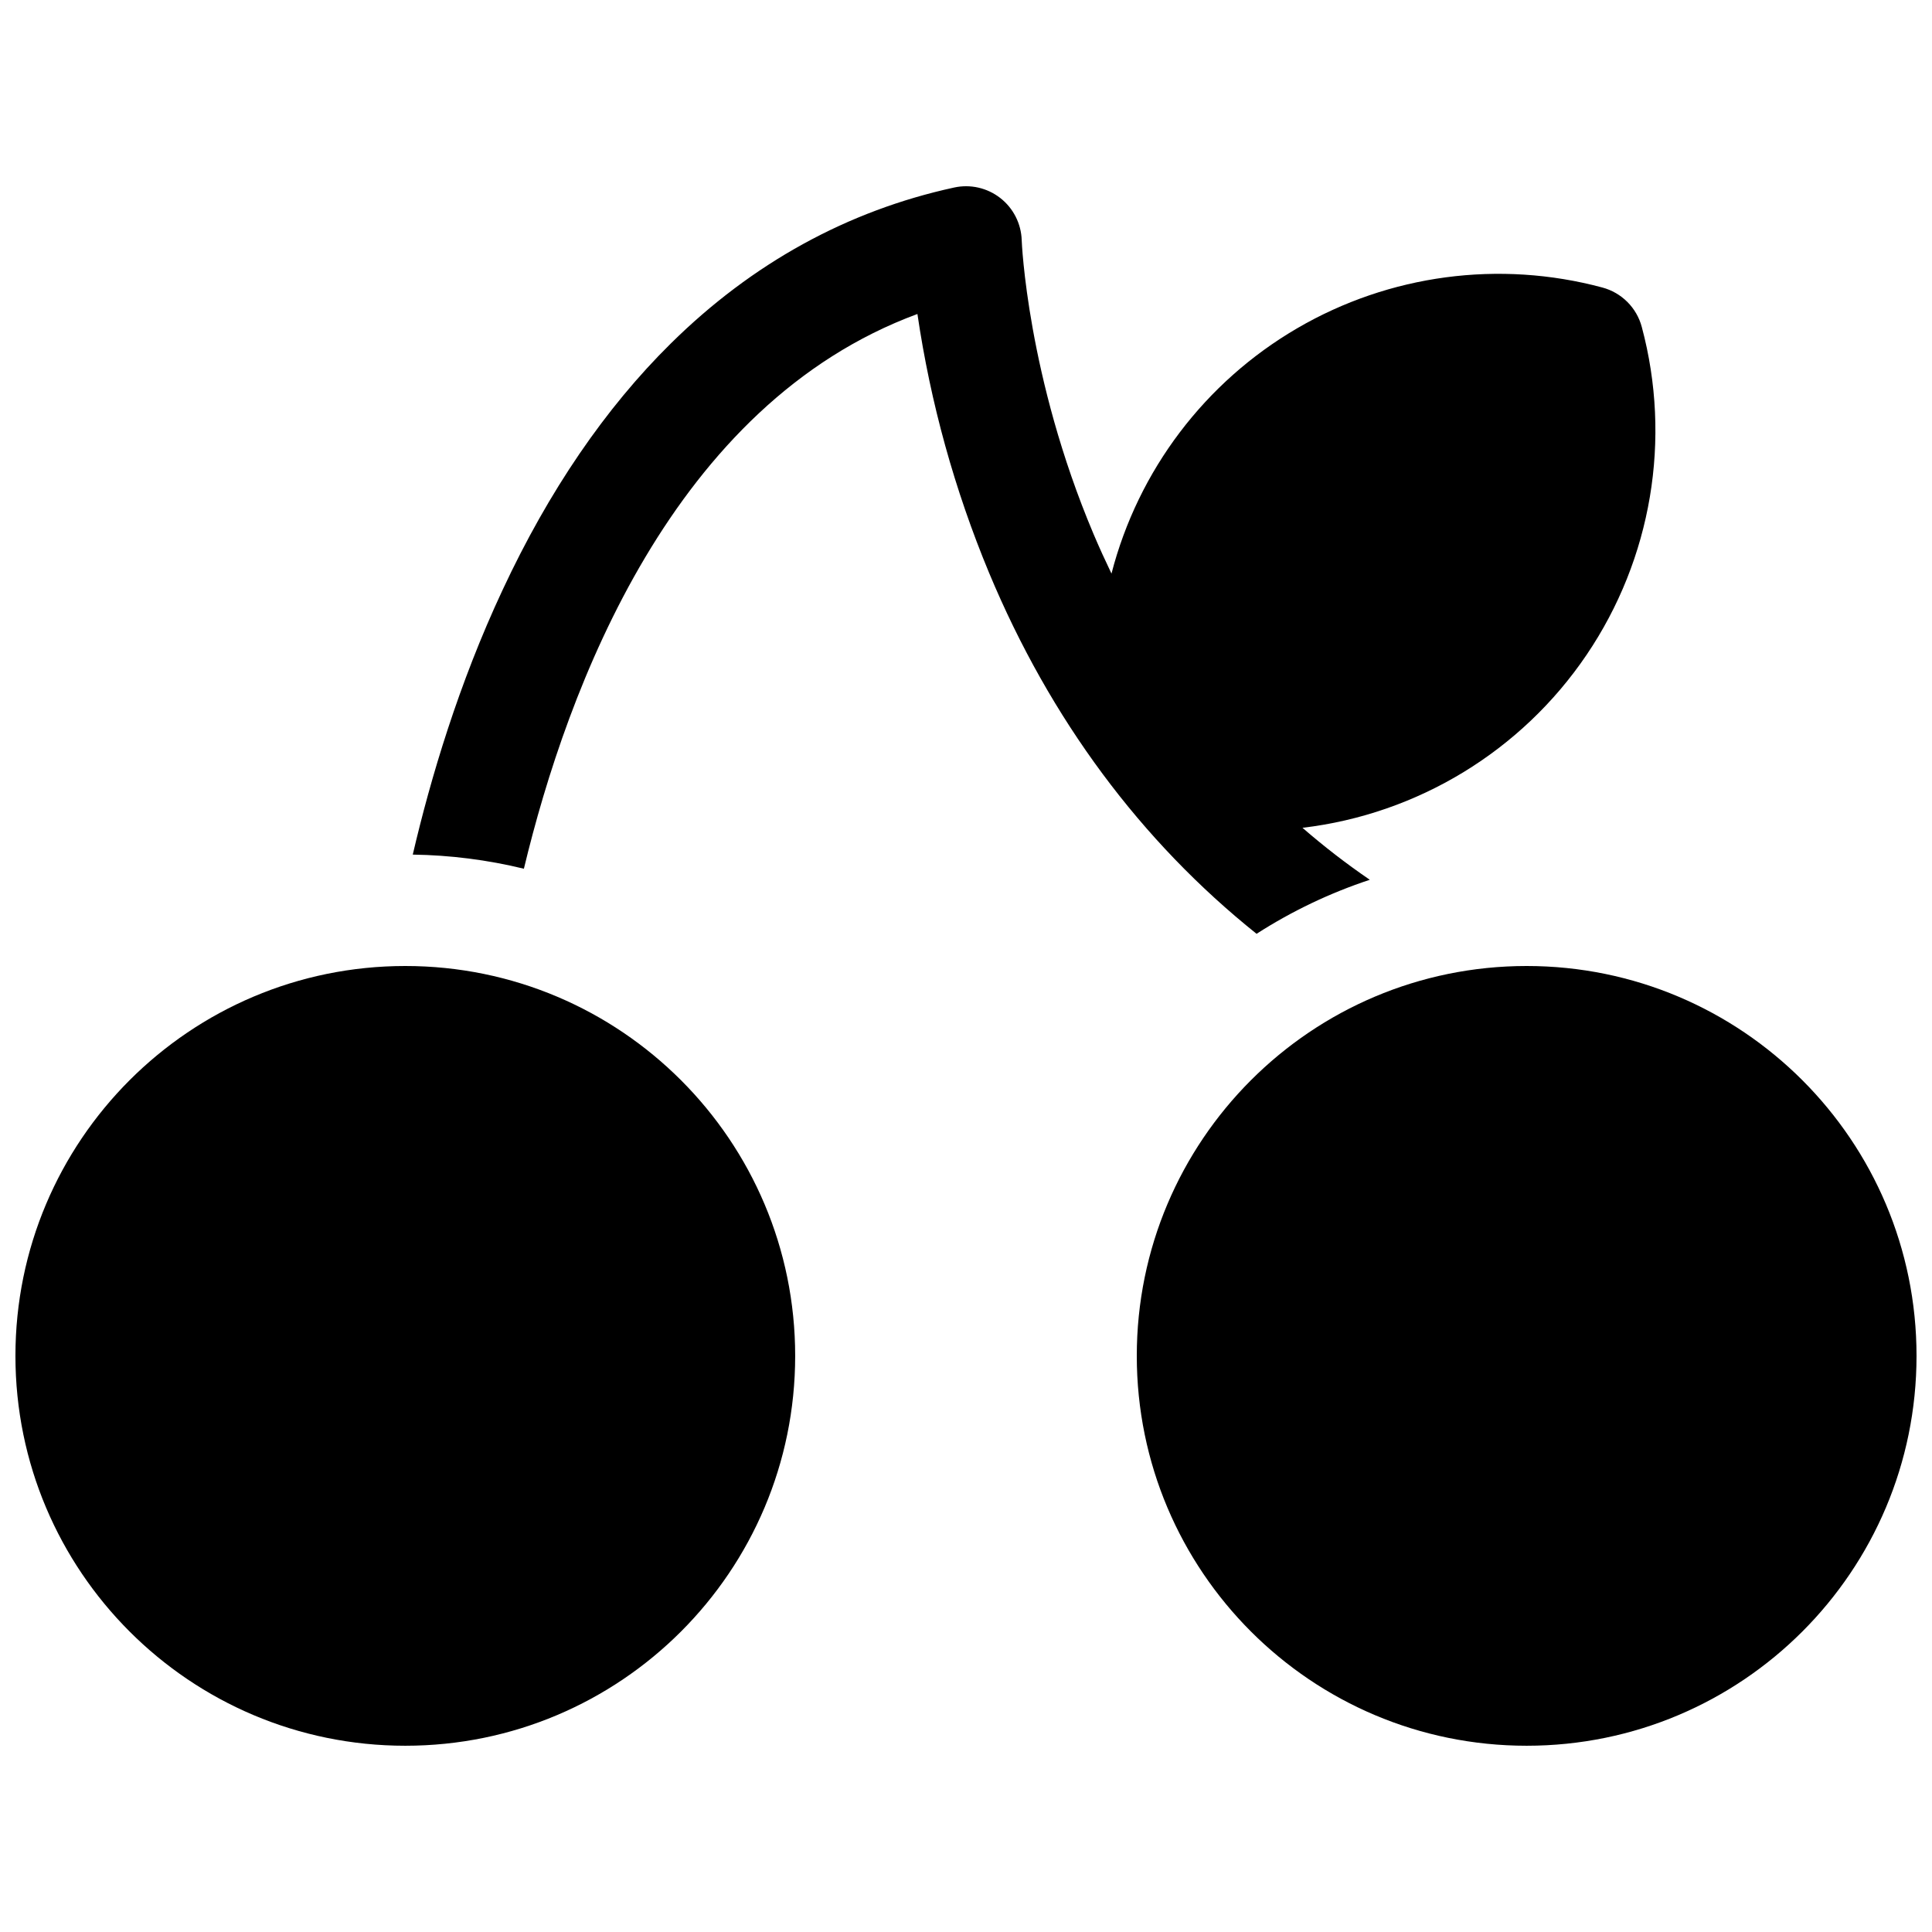
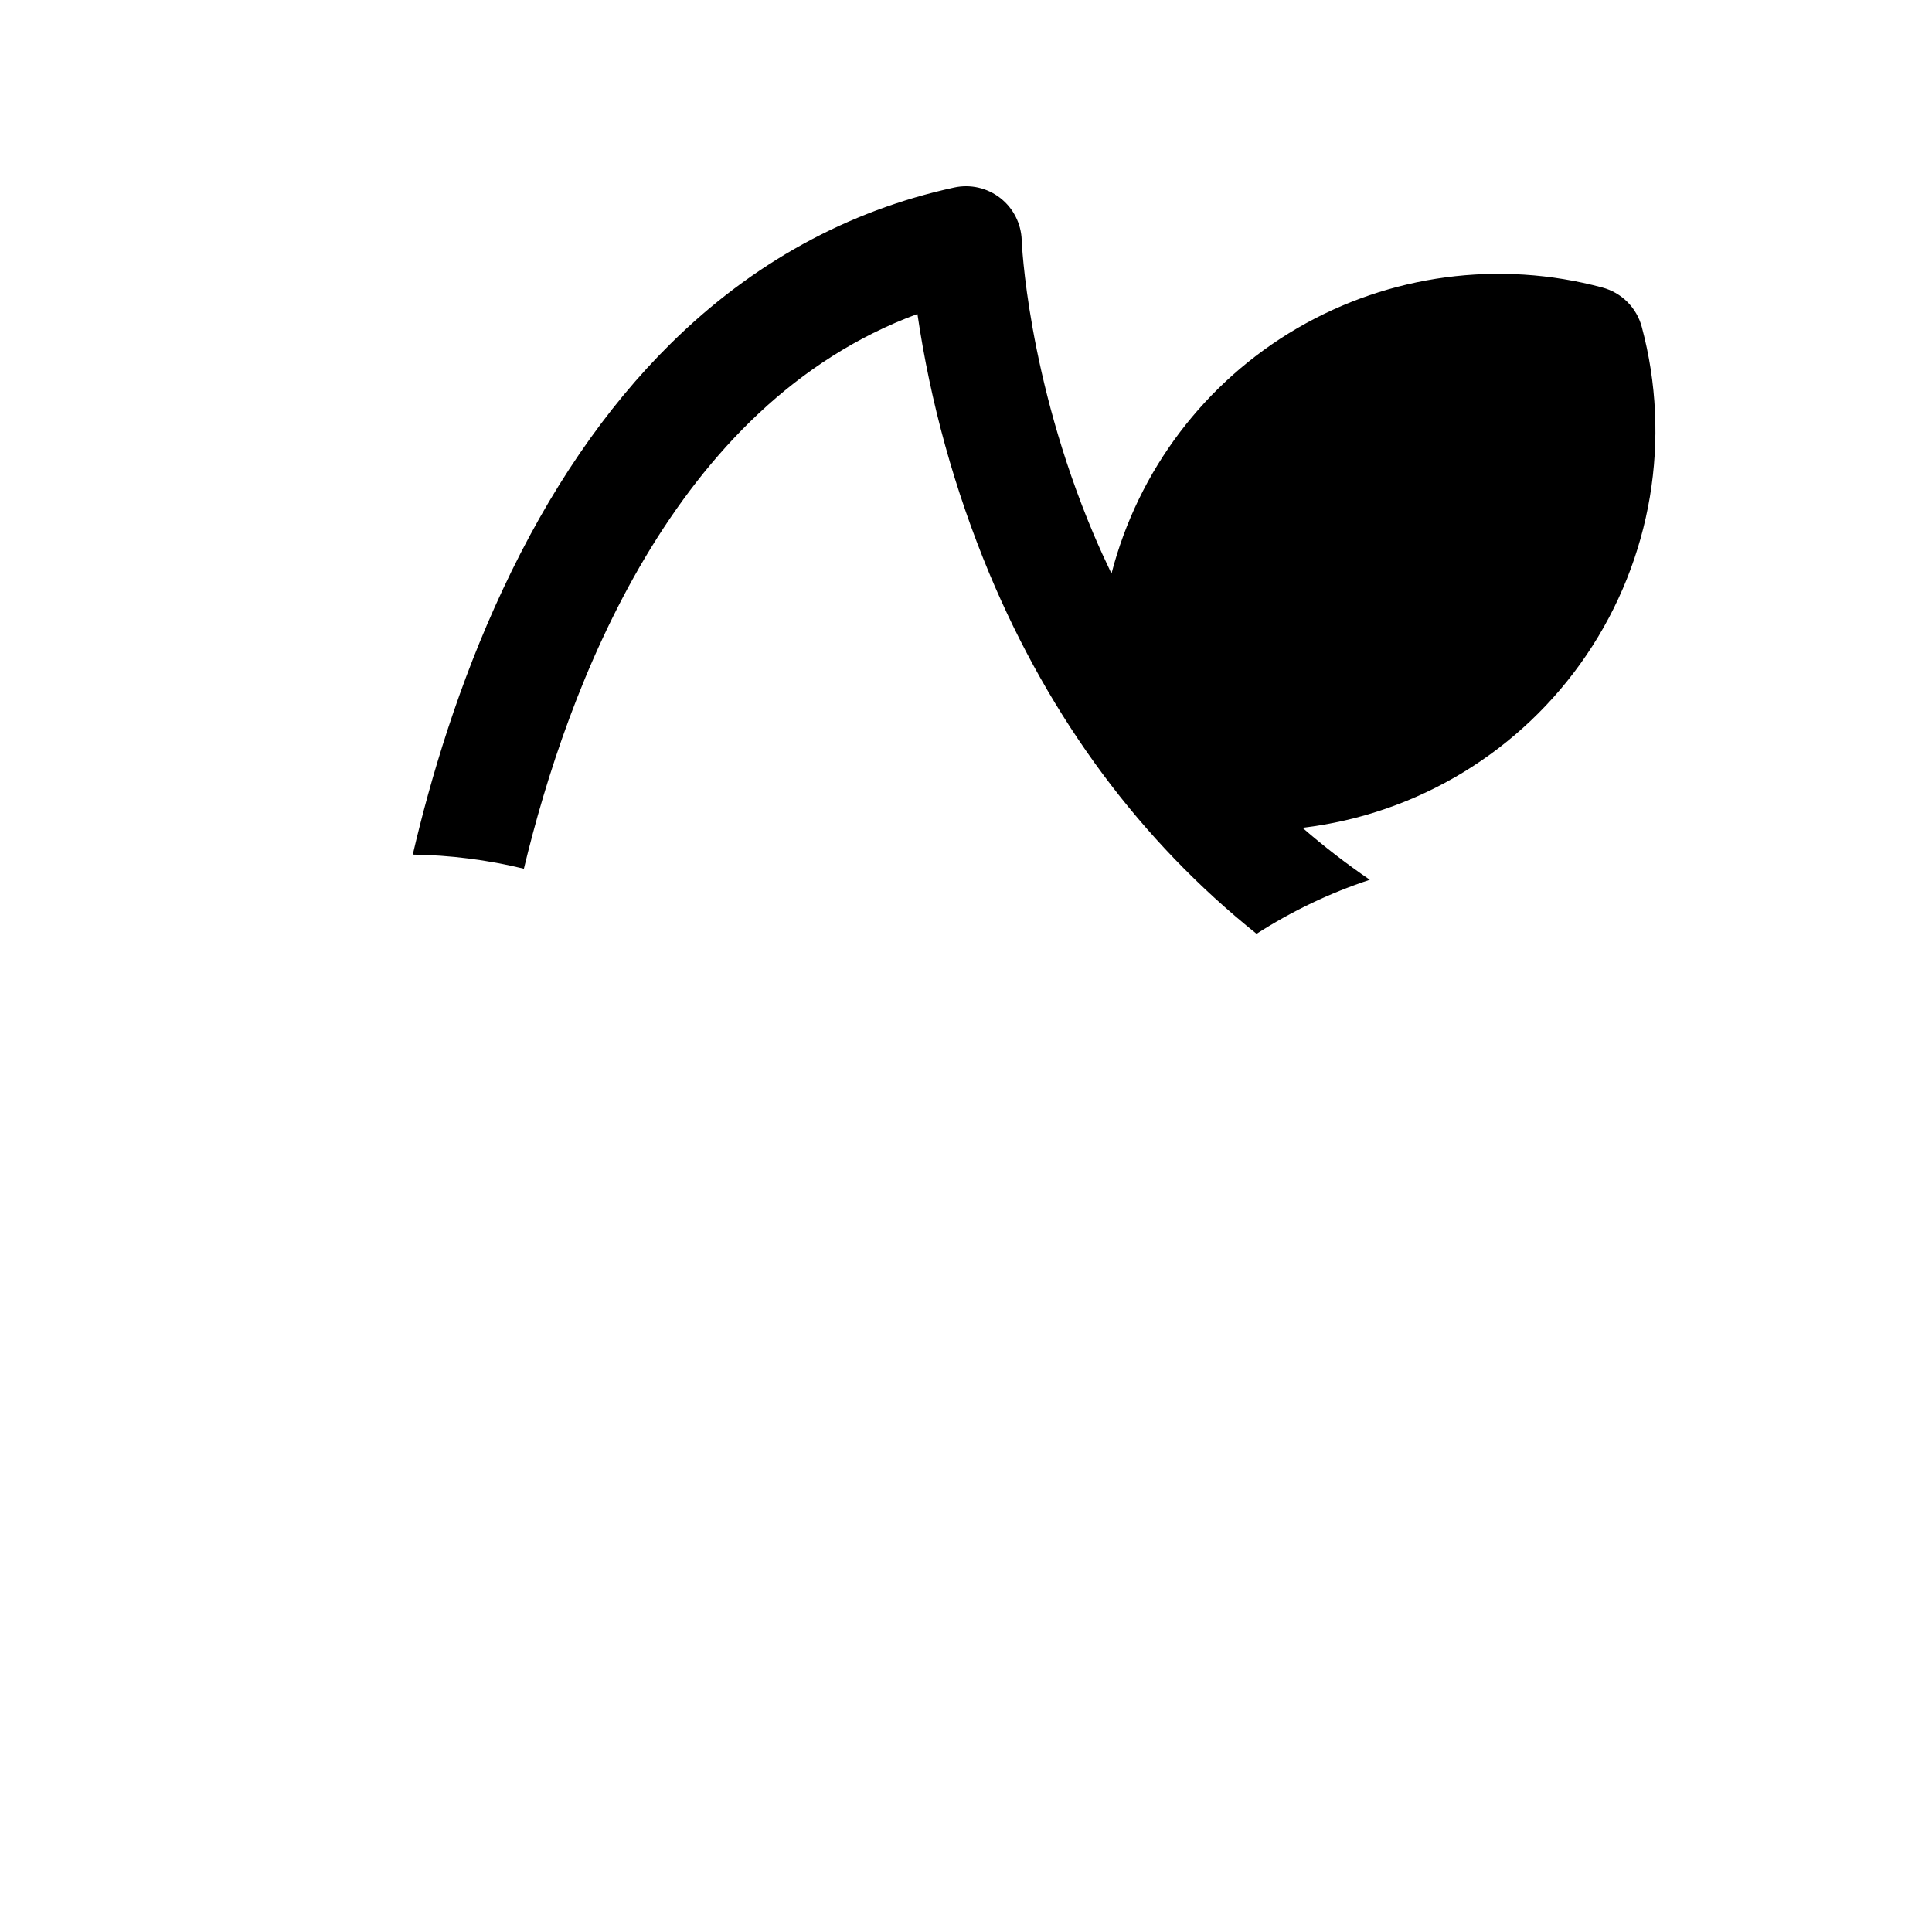
<svg xmlns="http://www.w3.org/2000/svg" width="800px" height="800px" version="1.1" viewBox="144 144 512 512">
  <defs>
    <clipPath id="b">
-       <path d="m148.09 400h206.91v207h-206.91z" />
-     </clipPath>
+       </clipPath>
    <clipPath id="a">
-       <path d="m445 400h206.9v207h-206.9z" />
-     </clipPath>
+       </clipPath>
  </defs>
  <g clip-path="url(#b)">
-     <path d="m354.73 503.32c0 57.062-46.258 103.32-103.32 103.32s-103.32-46.258-103.32-103.32 46.258-103.32 103.32-103.32 103.32 46.258 103.32 103.32" />
-   </g>
+     </g>
  <path d="m477 391.47c9.363-6.016 19.445-10.828 30.012-14.32-6.207-4.242-12.164-8.844-17.84-13.773 30.555-3.629 58.027-20.352 75.281-45.824 17.258-25.477 22.598-57.188 14.637-86.91-0.668-2.504-1.988-4.793-3.82-6.625-1.836-1.836-4.121-3.152-6.629-3.824-27.309-7.336-56.418-3.453-80.852 10.789-24.43 14.238-42.156 37.652-49.234 65.027-1.664-3.473-3.277-6.988-4.801-10.598-17.535-41.516-18.992-77.43-18.992-77.766-0.141-4.379-2.219-8.473-5.676-11.168-3.453-2.695-7.93-3.715-12.211-2.785-28.281 6.148-53.551 20.055-75.098 41.328-17.359 17.121-32.363 39.105-44.594 65.336-11.637 24.859-19.066 49.863-23.797 70.121 9.926 0.145 19.805 1.398 29.449 3.742 11.535-48.02 39.488-123.09 104.29-147.01 3.469 23.574 9.852 46.625 19 68.625 16.219 38.848 40.258 71.133 70.879 95.637z" />
  <g clip-path="url(#a)">
    <path d="m651.9 503.32c0 57.062-46.258 103.32-103.32 103.32s-103.32-46.258-103.32-103.32 46.258-103.32 103.32-103.32 103.32 46.258 103.32 103.32" />
  </g>
</svg>